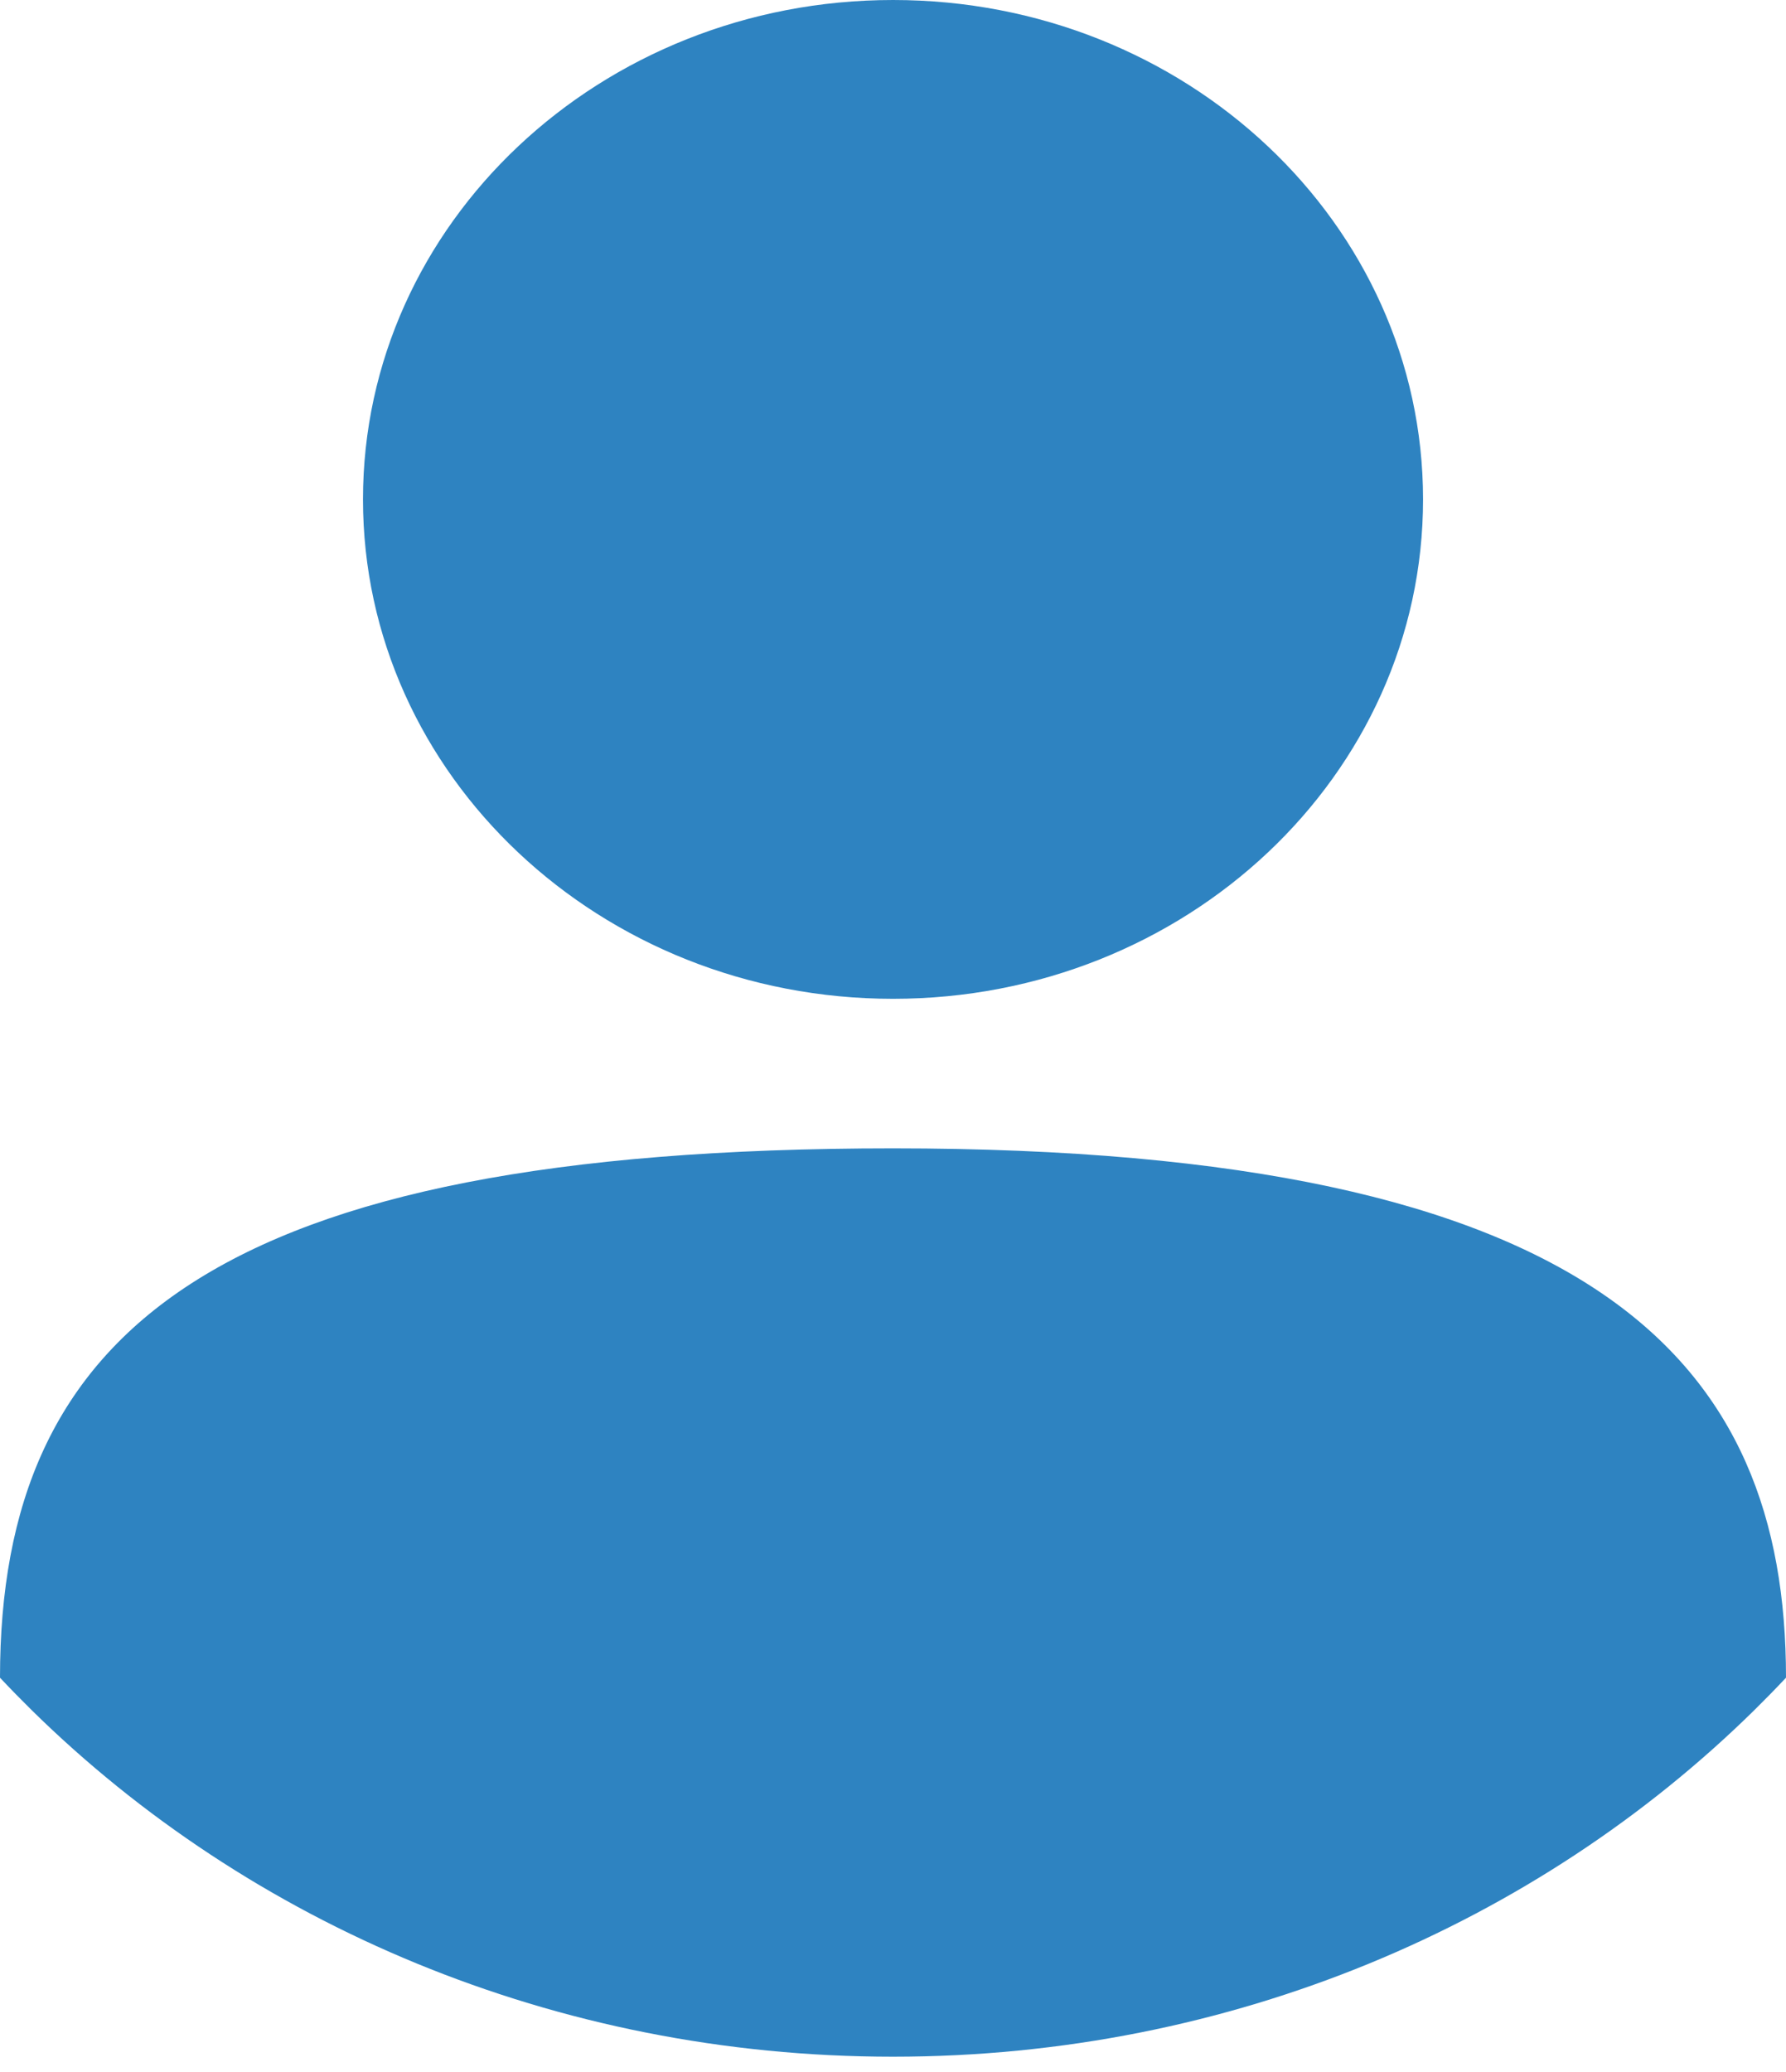
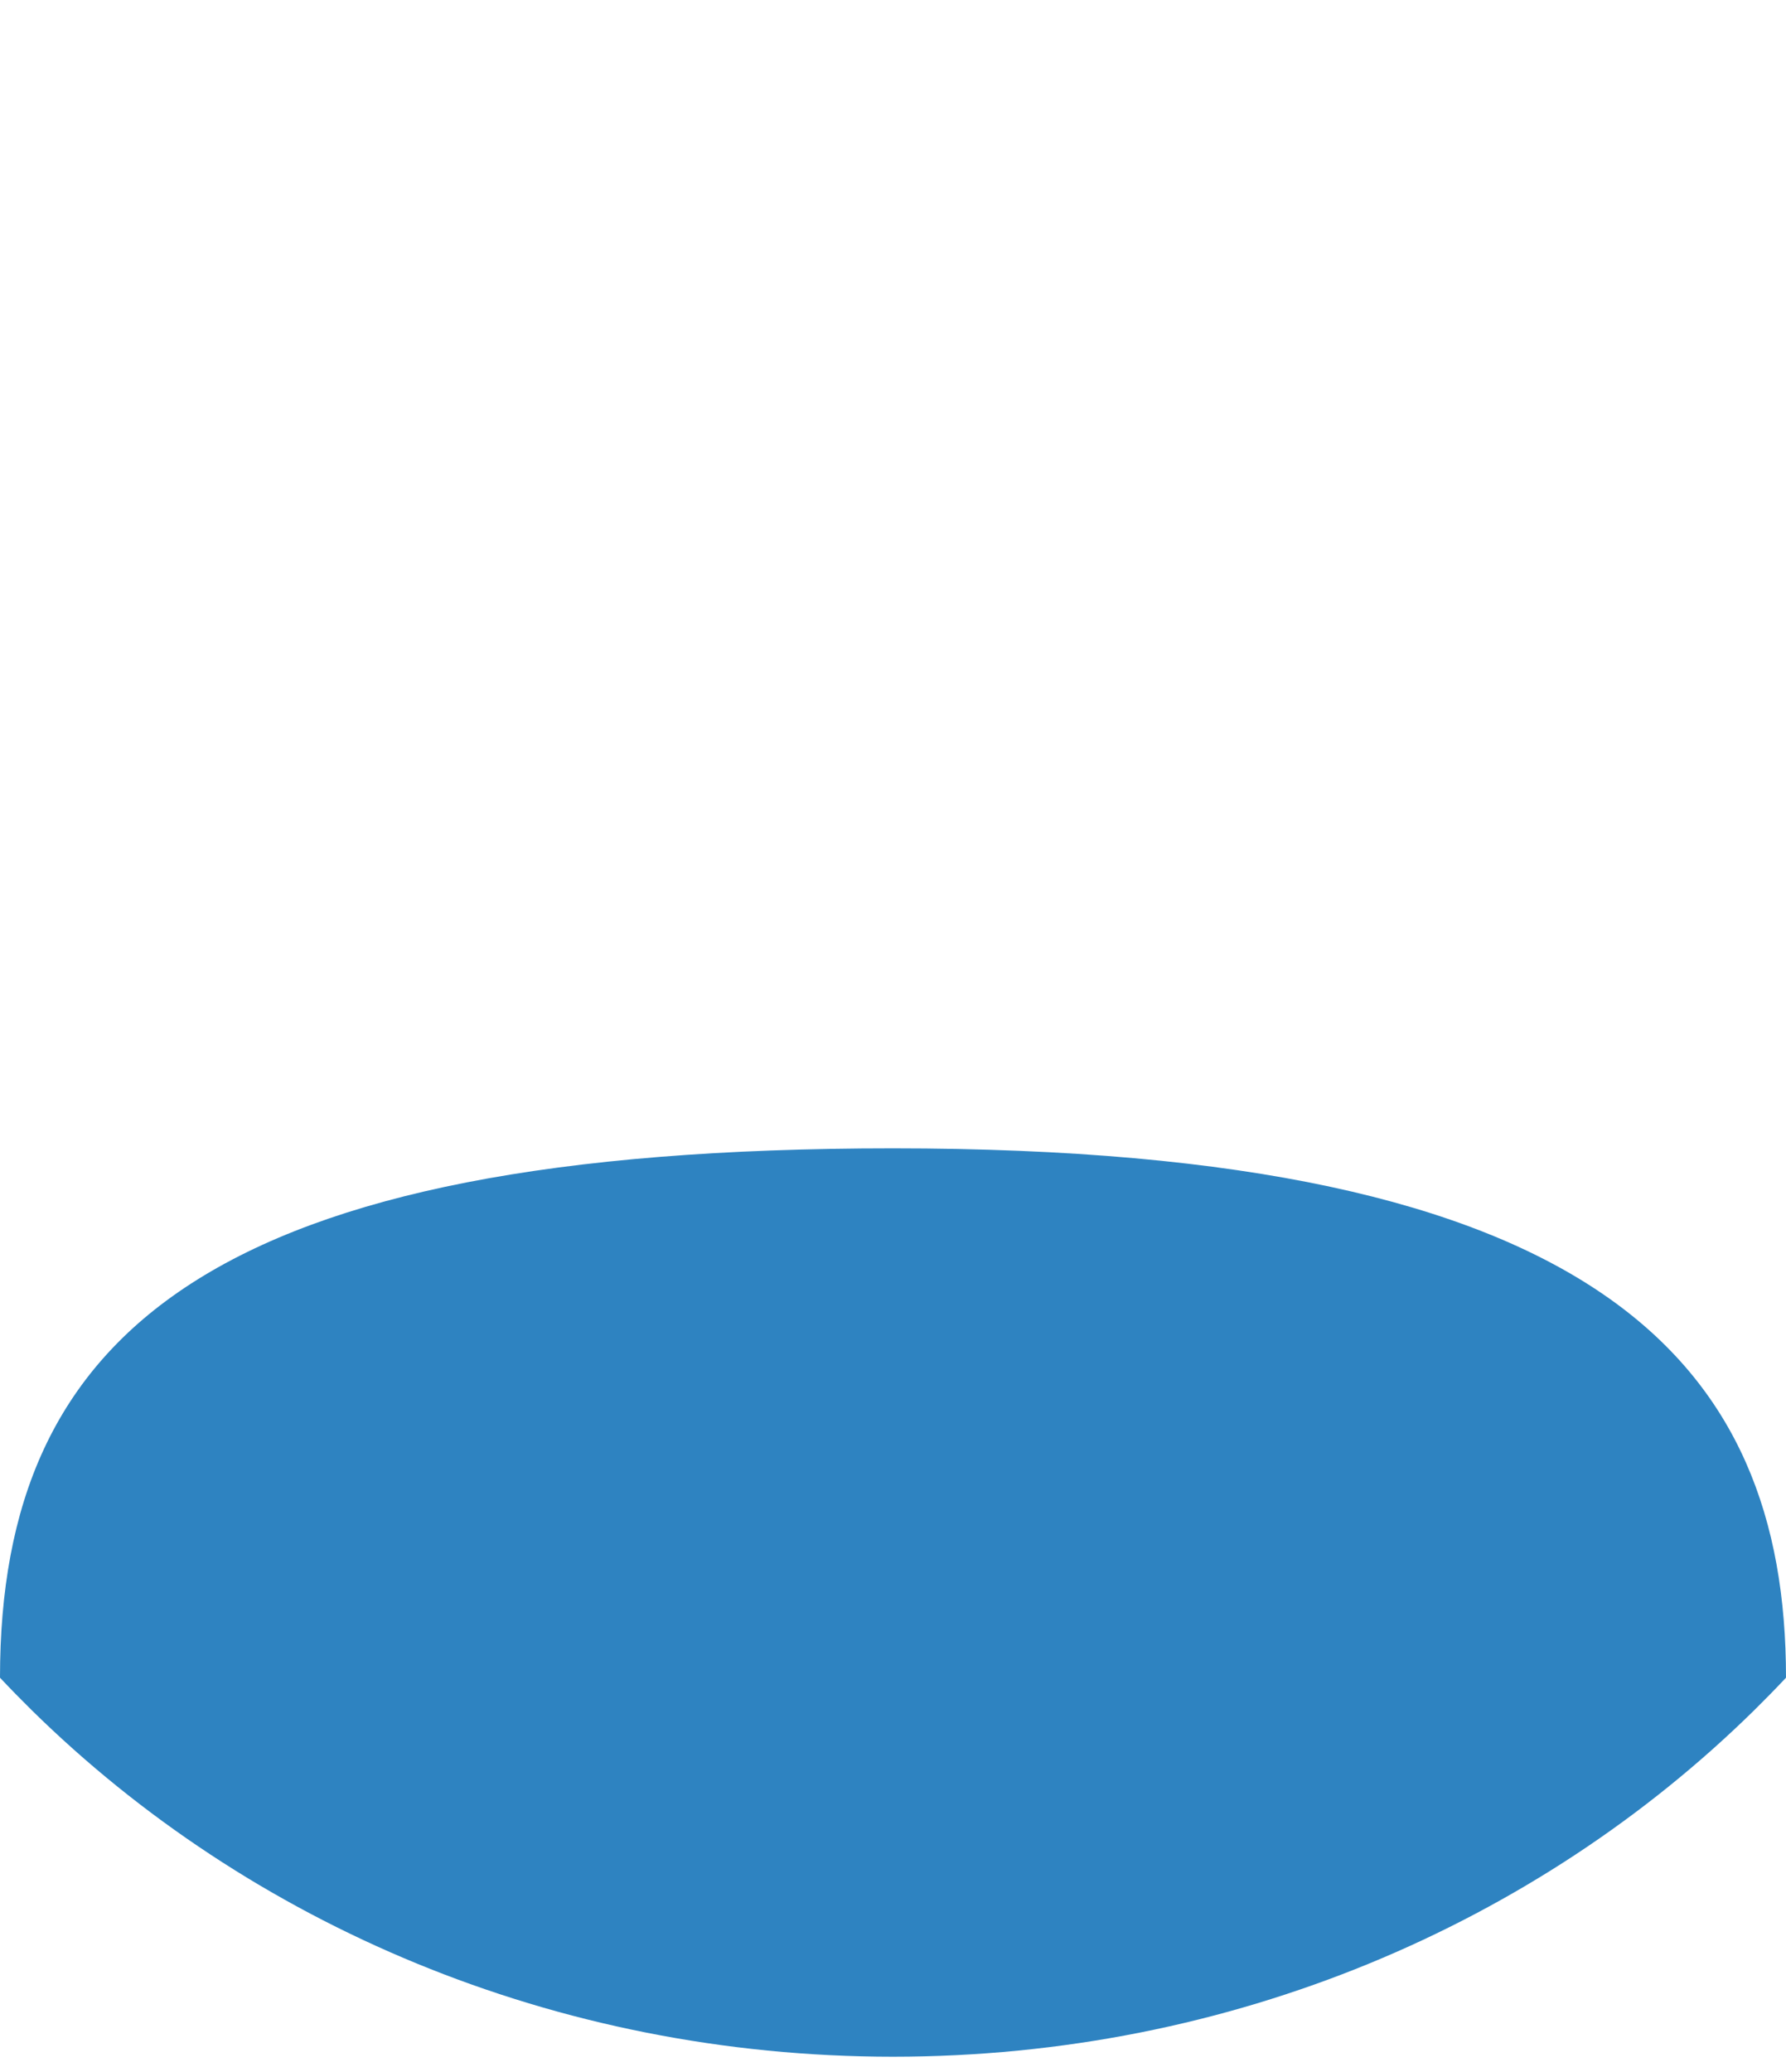
<svg xmlns="http://www.w3.org/2000/svg" width="50" height="58" viewBox="0 0 50 58" fill="none">
-   <path d="M25.001 27.959C33.196 27.959 39.839 21.7 39.839 13.979C39.839 6.259 33.196 0 25.001 0C16.806 0 10.162 6.259 10.162 13.979C10.162 21.7 16.806 27.959 25.001 27.959Z" fill="#2E83C1" />
  <path d="M50 46.963C49.709 47.273 49.411 47.577 49.108 47.876C43.031 53.851 34.477 57.572 25 57.572C15.523 57.572 6.969 53.851 0.892 47.876C0.589 47.577 0.291 47.273 0 46.963C0 37.282 5.96 32.145 25 32.145C44.745 32.145 50 38.139 50 46.963Z" fill="#2E83C1" />
</svg>